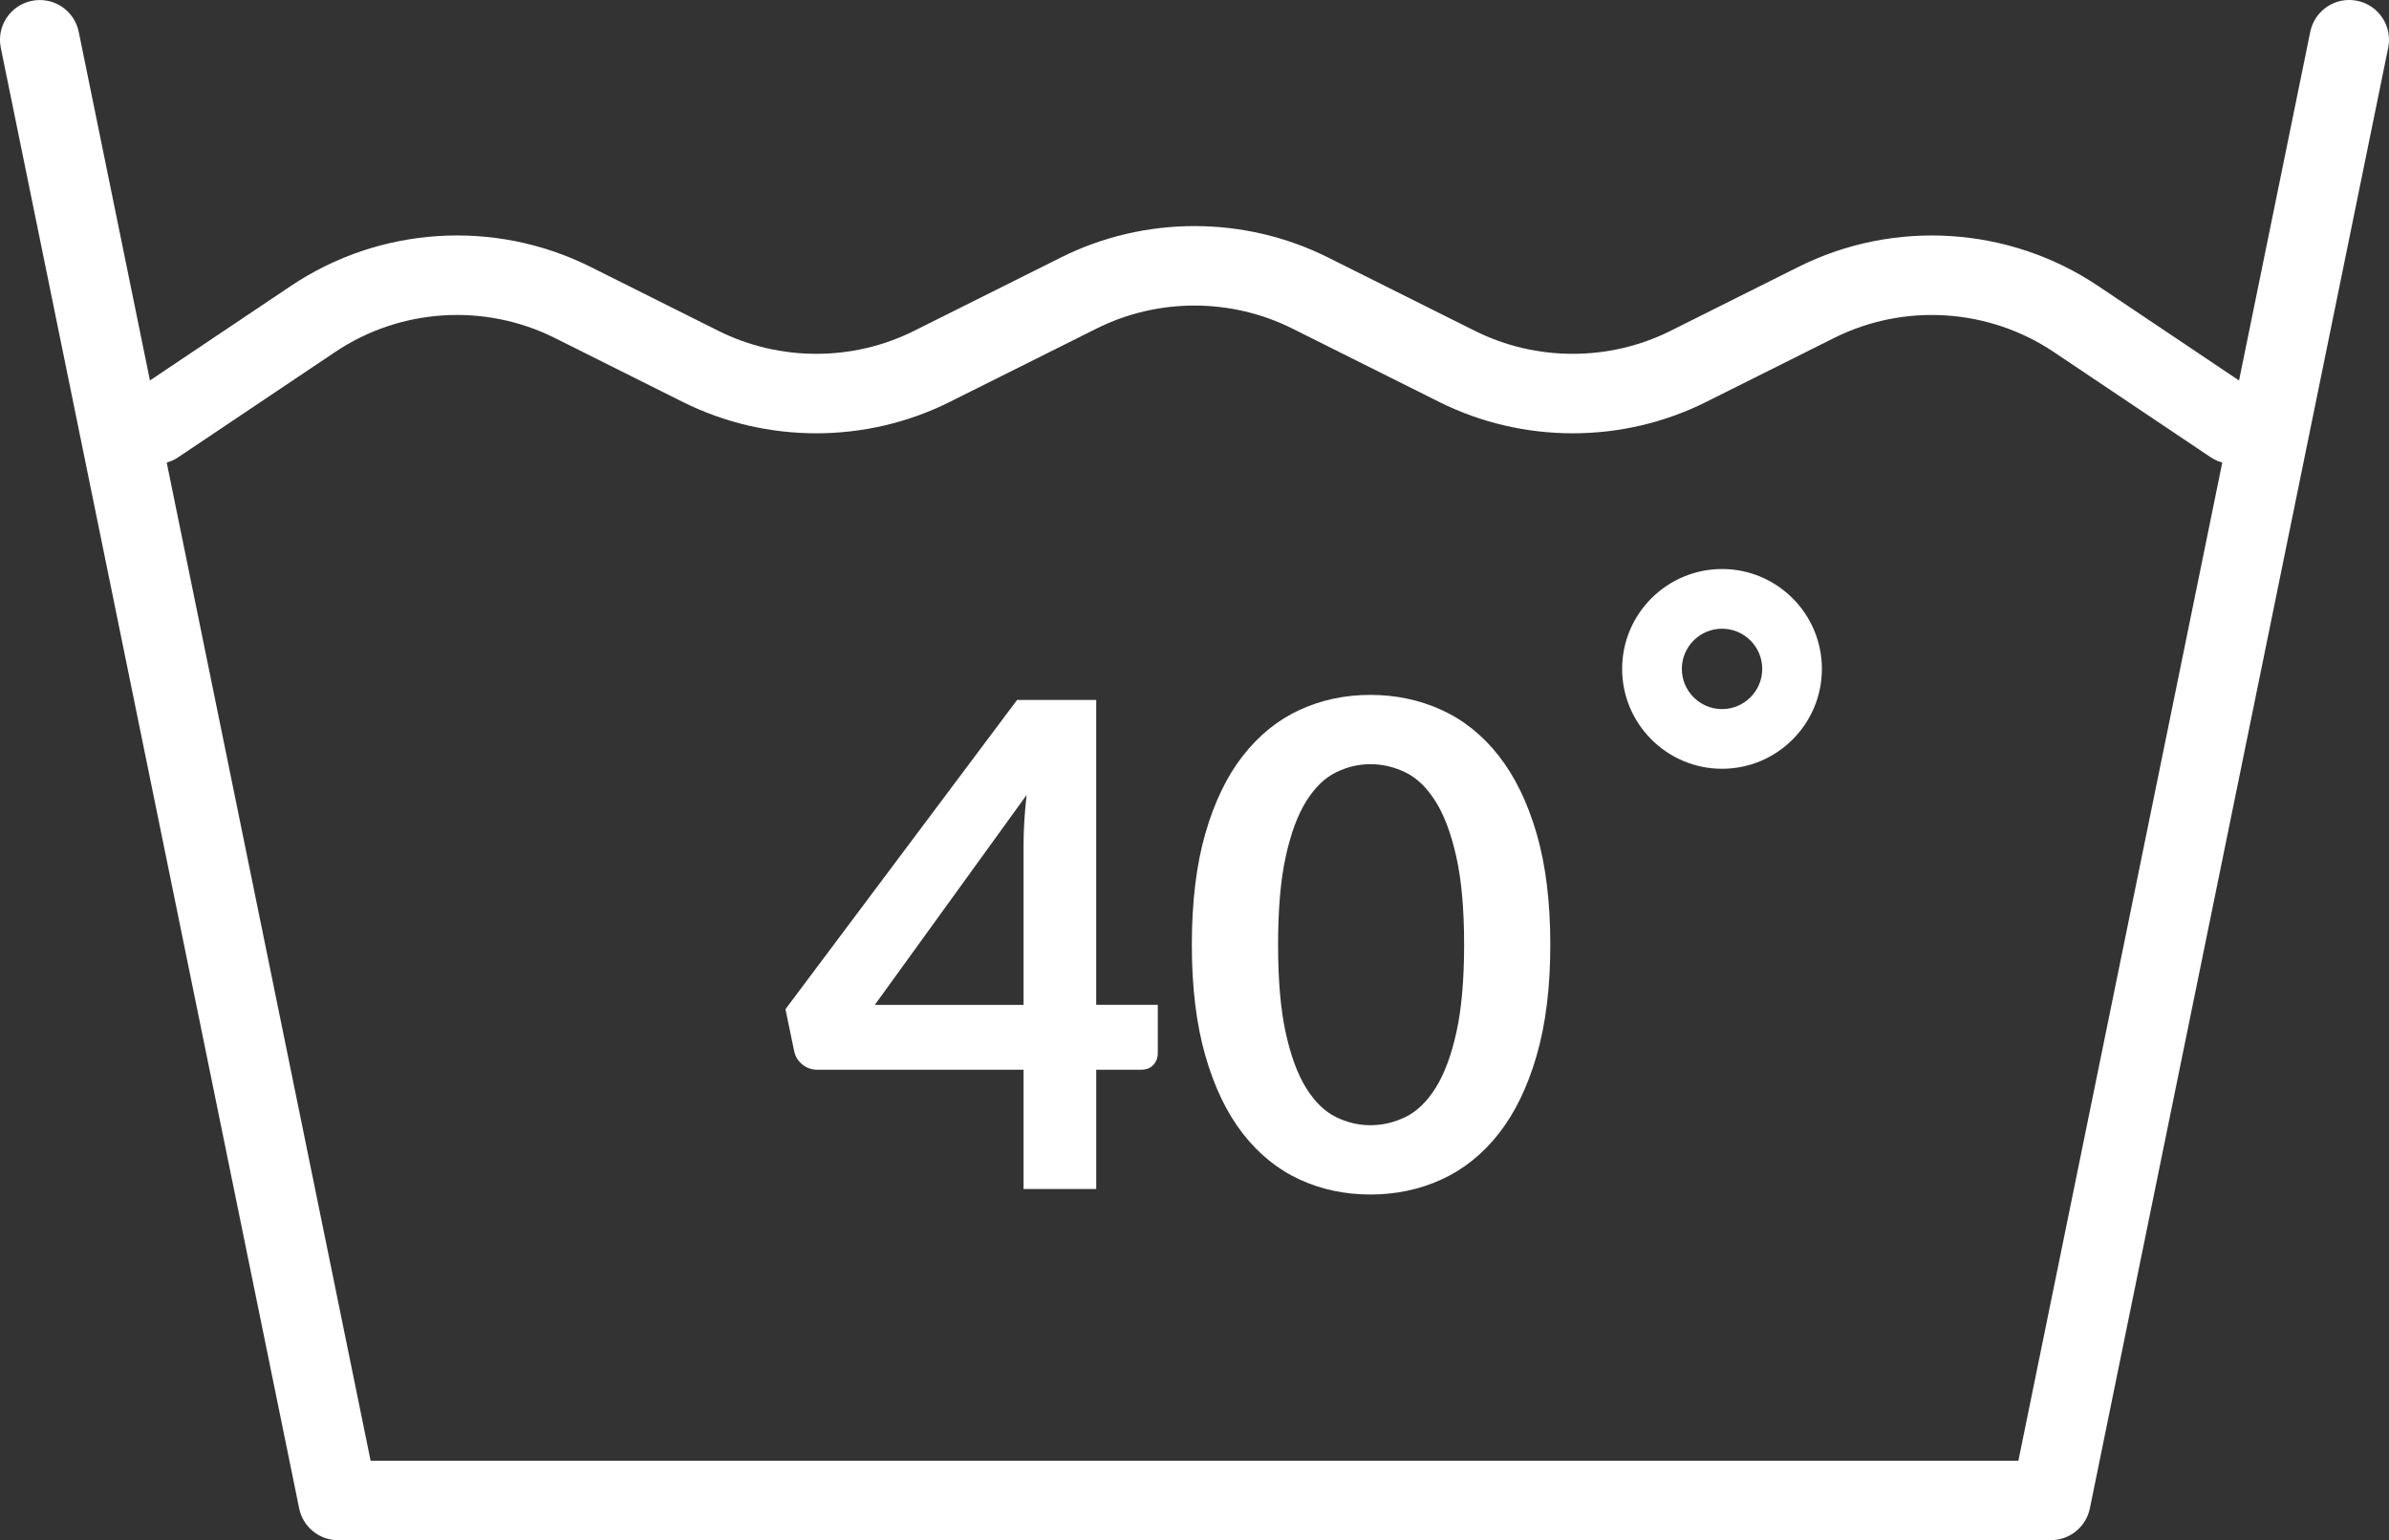
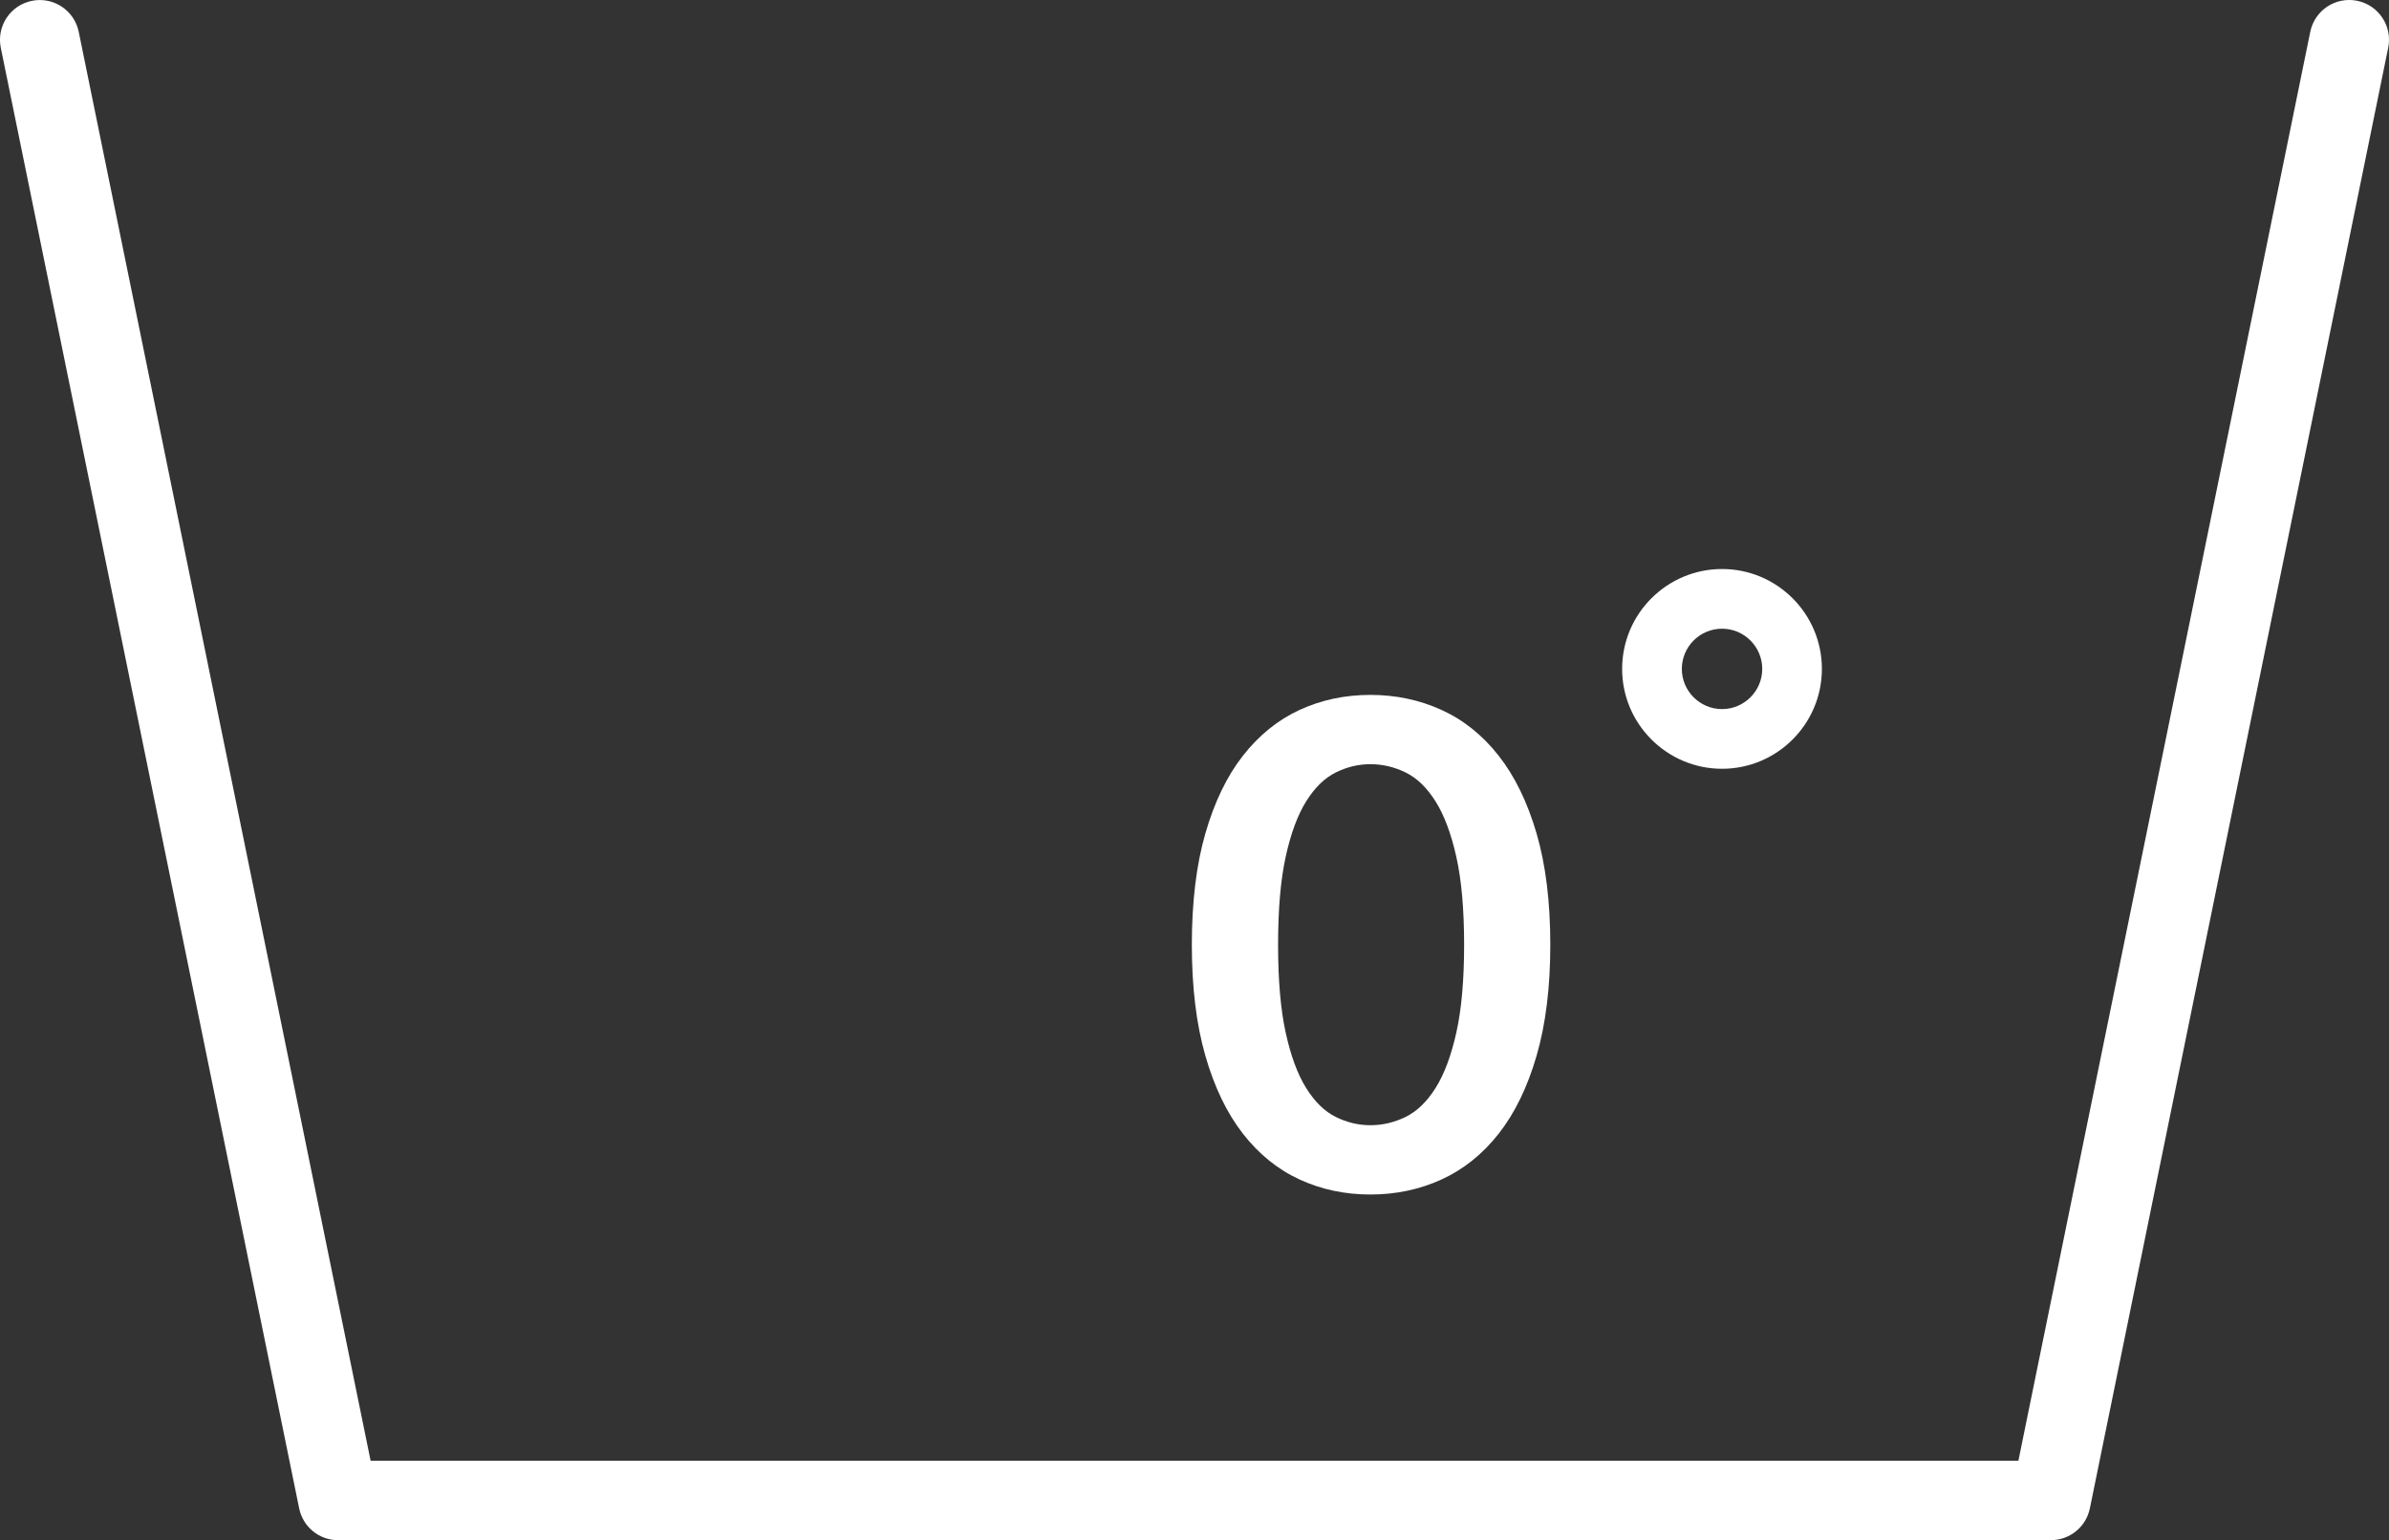
<svg xmlns="http://www.w3.org/2000/svg" id="Layer_2" data-name="Layer 2" viewBox="0 0 484.24 312.28">
  <rect x="0" y="0" width="484.24" height="312.28" fill="#333333" stroke="none" />
  <defs>
    <style> .cls-1 { fill: #fff; stroke-width: 0px; } </style>
  </defs>
  <g id="Layer_1-2" data-name="Layer 1">
    <g>
      <g>
        <path class="cls-1" d="M415.7,312.28H68.54c-3.83,0-7.13-2.7-7.9-6.45L.16,9.68C-.73,5.31,2.09,1.06,6.45.17c4.36-.89,8.62,1.92,9.51,6.29l59.16,289.7h334L468.28,6.45c.89-4.36,5.15-7.18,9.51-6.29,4.36.89,7.18,5.15,6.29,9.51l-60.47,296.15c-.77,3.75-4.07,6.45-7.9,6.45Z" />
-         <path class="cls-1" d="M31.66,94.07c-2.6,0-5.15-1.25-6.7-3.57-2.48-3.7-1.5-8.71,2.2-11.19l31.79-21.33c18.03-12.1,41.3-13.59,60.74-3.87l25.93,12.97c12.42,6.21,27.25,6.21,39.66,0l29.79-14.89c16.94-8.47,37.15-8.47,54.09,0l29.79,14.89c12.42,6.21,27.25,6.21,39.66,0l25.93-12.97c19.43-9.71,42.7-8.23,60.74,3.87l31.79,21.33c3.7,2.48,4.69,7.49,2.2,11.19-2.48,3.7-7.49,4.68-11.19,2.2l-31.79-21.33c-13.23-8.87-30.3-9.96-44.54-2.84l-25.93,12.97c-16.94,8.47-37.15,8.47-54.09,0l-29.79-14.89c-12.42-6.21-27.25-6.21-39.66,0l-29.79,14.89c-16.94,8.47-37.15,8.47-54.09,0l-25.93-12.97c-14.25-7.12-31.31-6.04-44.54,2.84l-31.79,21.33c-1.38.93-2.94,1.37-4.48,1.37Z" />
      </g>
      <g>
-         <path class="cls-1" d="M234.68,203.74v9.8c0,.91-.3,1.7-.89,2.36-.59.66-1.44.99-2.54.99h-9.05v24.19h-14.73v-24.19h-41.81c-1.14,0-2.15-.35-3.02-1.06-.87-.71-1.42-1.59-1.65-2.64l-1.78-8.57,46.95-62.71h16.04v61.82h12.47ZM207.47,203.74v-32.42c0-3.06.2-6.44.62-10.14l-30.77,42.56h30.16Z" />
        <path class="cls-1" d="M314.24,191.54c0,8.64-.93,16.14-2.78,22.51-1.85,6.37-4.41,11.64-7.68,15.8-3.27,4.16-7.13,7.25-11.58,9.29-4.45,2.03-9.26,3.05-14.43,3.05s-9.95-1.02-14.36-3.05c-4.41-2.03-8.24-5.13-11.48-9.29-3.24-4.16-5.78-9.42-7.61-15.8-1.83-6.37-2.74-13.88-2.74-22.51s.91-16.2,2.74-22.55c1.83-6.35,4.36-11.61,7.61-15.76s7.07-7.25,11.48-9.29c4.41-2.03,9.2-3.05,14.36-3.05s9.97,1.02,14.43,3.05c4.45,2.03,8.32,5.13,11.58,9.29,3.27,4.16,5.82,9.41,7.68,15.76,1.85,6.35,2.78,13.87,2.78,22.55ZM296.77,191.54c0-7.17-.53-13.11-1.58-17.82-1.05-4.71-2.46-8.45-4.21-11.24-1.76-2.79-3.78-4.74-6.07-5.86-2.29-1.12-4.66-1.68-7.13-1.68s-4.76.56-7.03,1.68c-2.26,1.12-4.26,3.07-6,5.86-1.74,2.79-3.12,6.53-4.15,11.24-1.03,4.71-1.54,10.65-1.54,17.82s.51,13.11,1.54,17.82c1.03,4.71,2.41,8.45,4.15,11.24,1.74,2.79,3.73,4.74,6,5.86,2.26,1.12,4.6,1.68,7.03,1.68s4.84-.56,7.13-1.68c2.28-1.12,4.31-3.07,6.07-5.86,1.76-2.79,3.16-6.53,4.21-11.24,1.05-4.7,1.58-10.64,1.58-17.82Z" />
      </g>
      <path class="cls-1" d="M349.05,155.87c-11.16,0-20.25-9.08-20.25-20.25s9.08-20.25,20.25-20.25,20.24,9.08,20.24,20.25-9.08,20.25-20.24,20.25ZM349.05,127.47c-4.49,0-8.15,3.66-8.15,8.15s3.66,8.15,8.15,8.15,8.15-3.66,8.15-8.15-3.66-8.15-8.15-8.15Z" />
    </g>
  </g>
</svg>